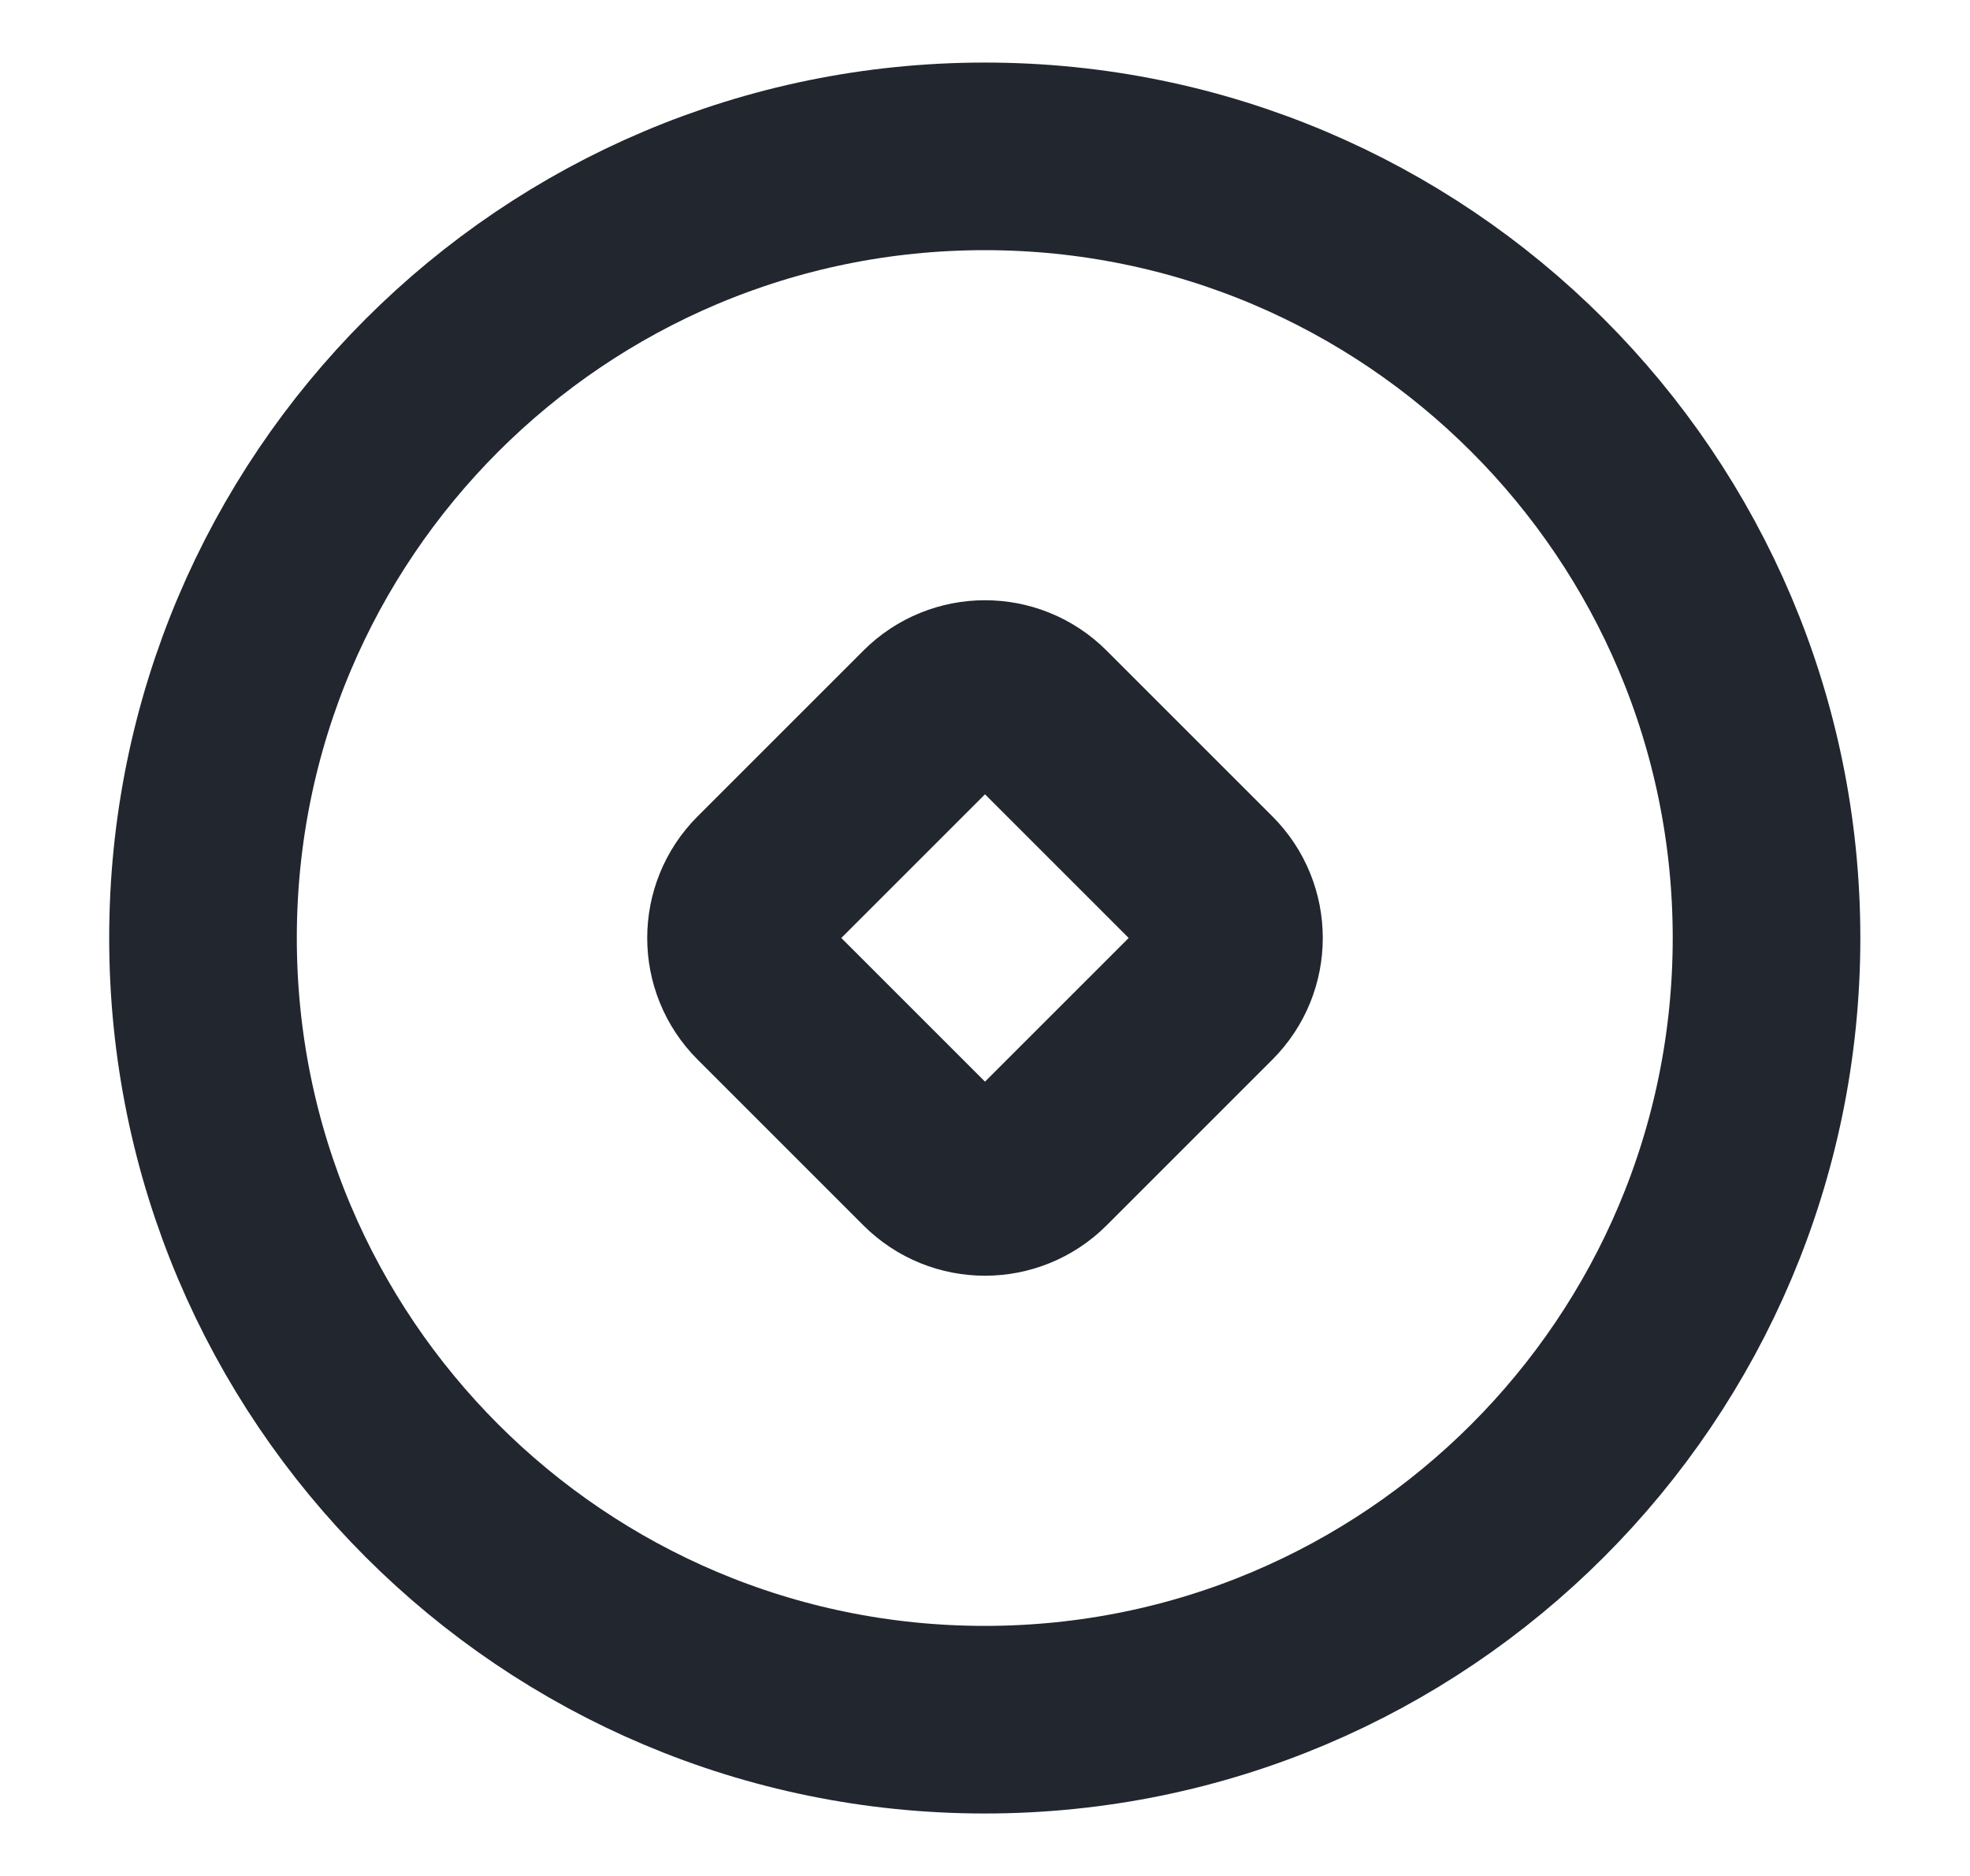
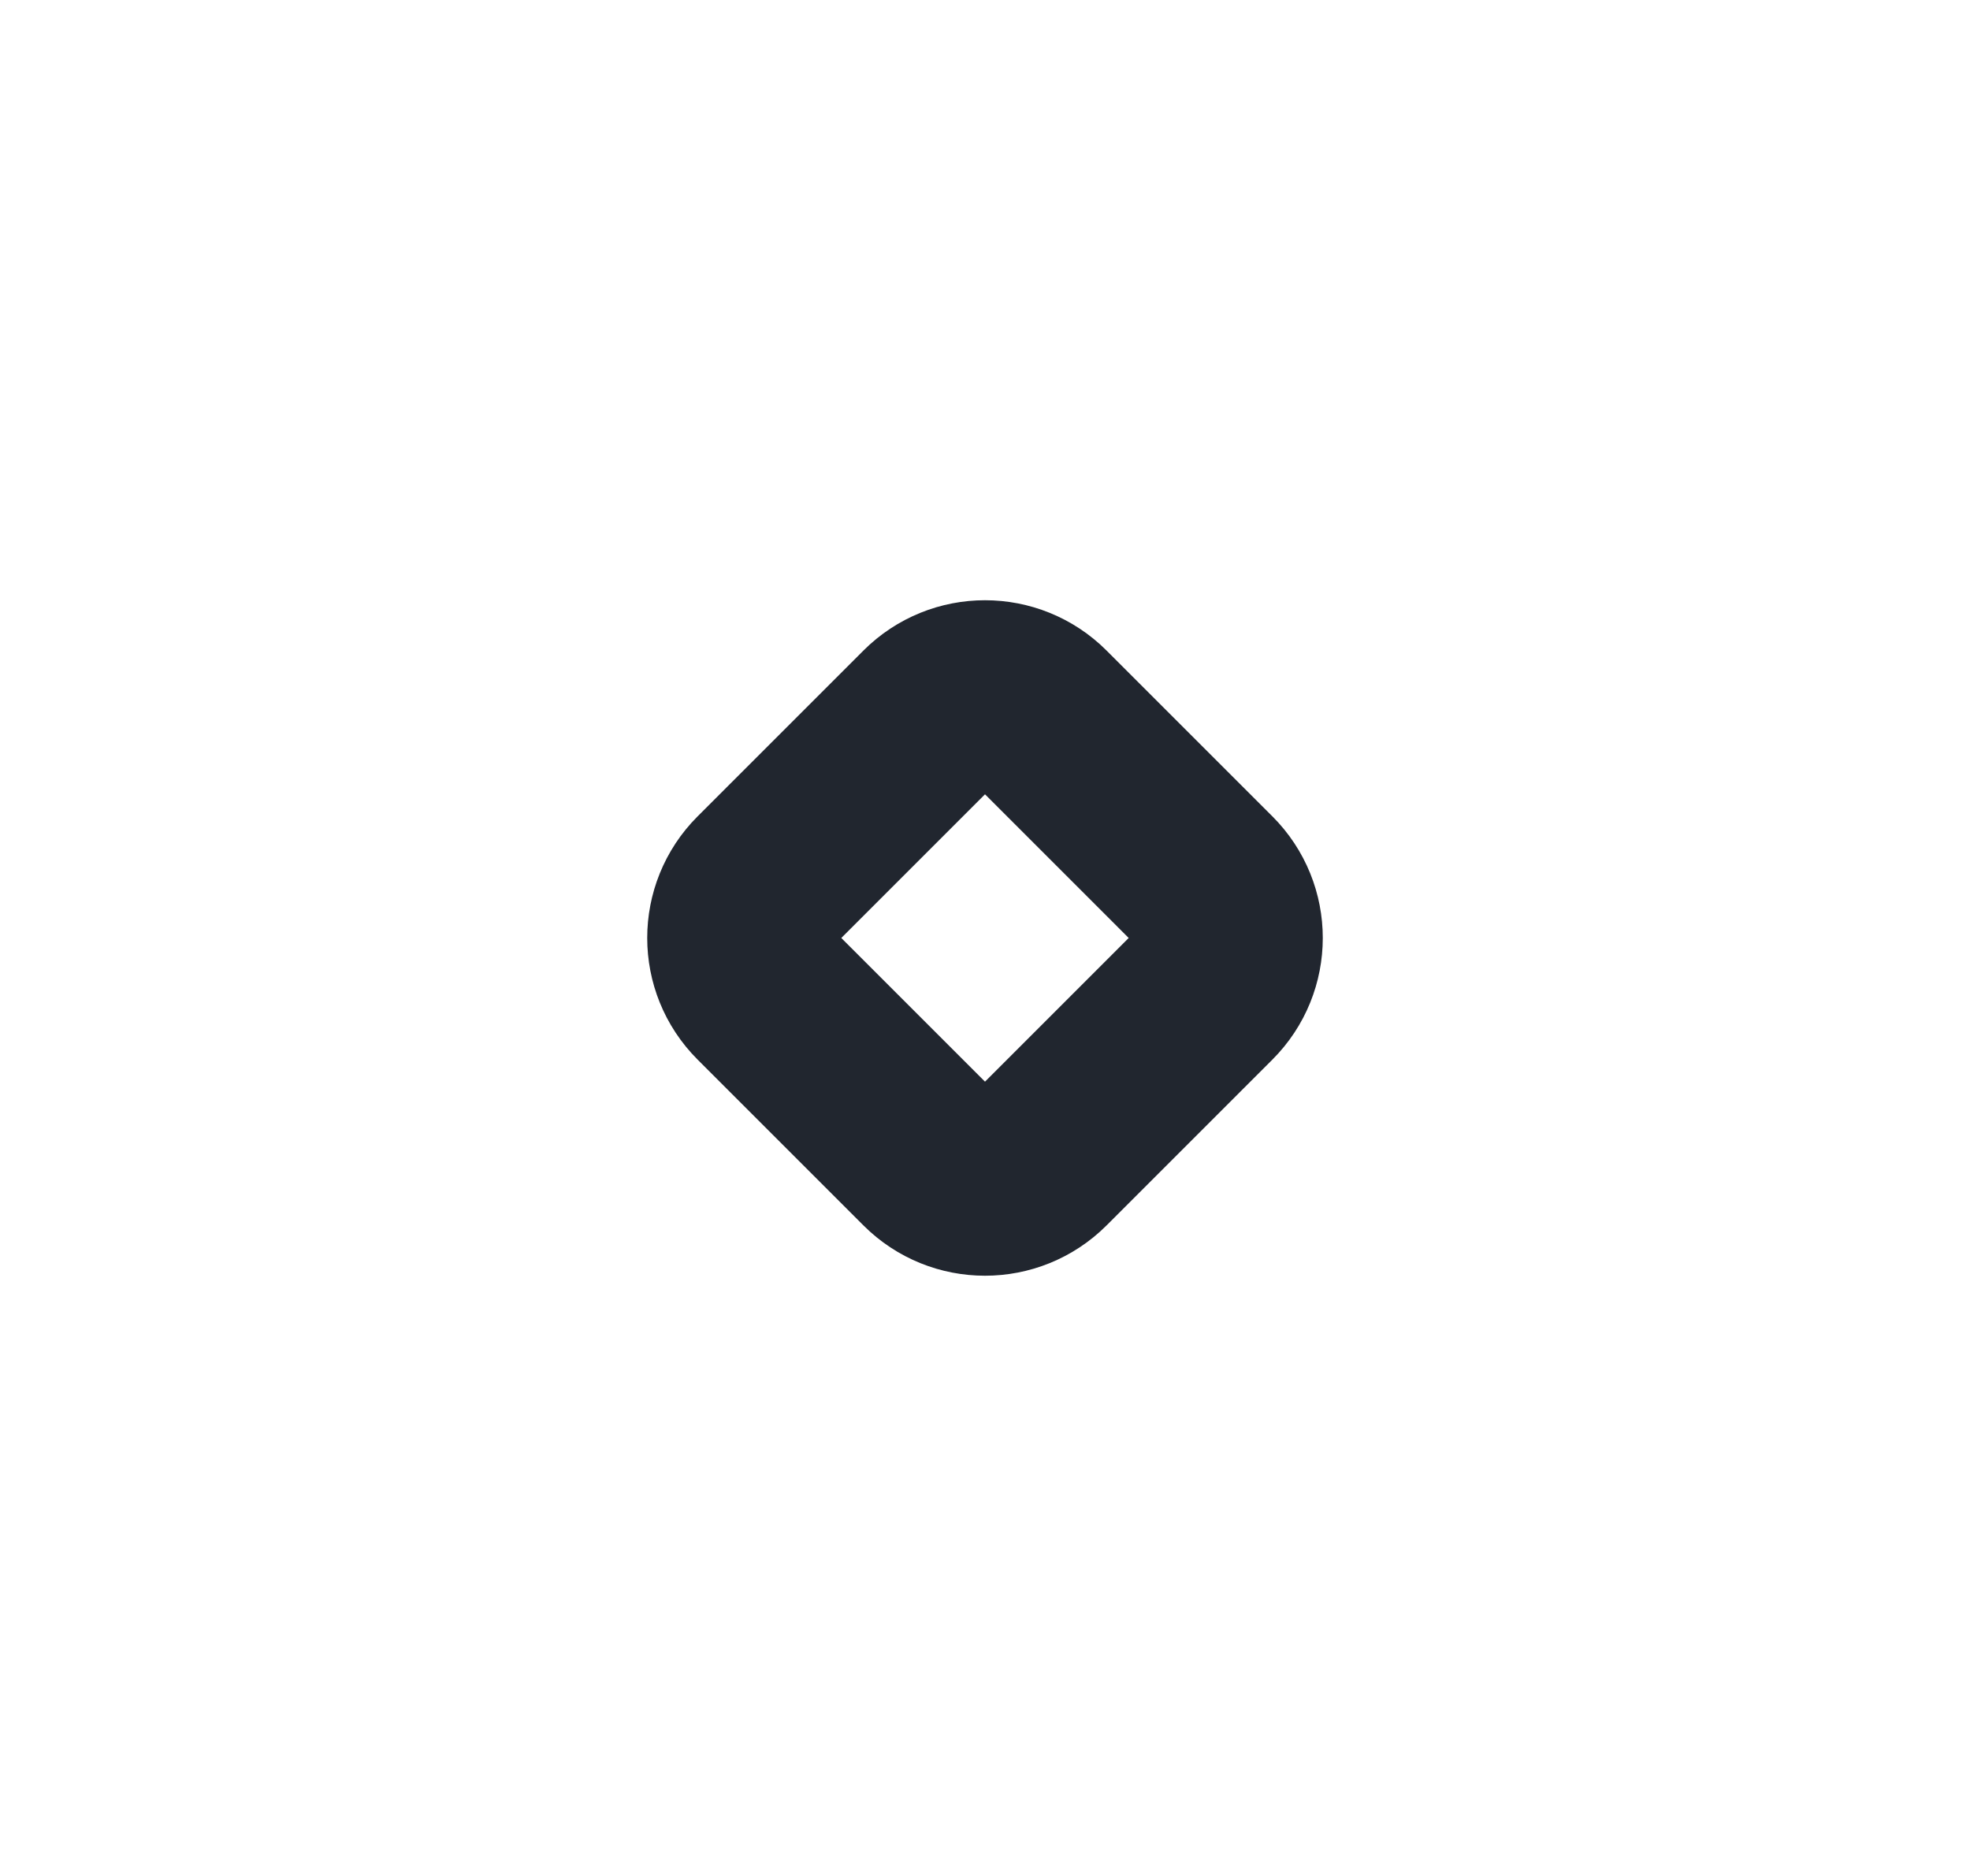
<svg xmlns="http://www.w3.org/2000/svg" width="21" height="20" viewBox="0 0 21 20" fill="none">
  <g id="financing" clip-path="url(#clip0_14934_2541)">
-     <path id="Vector" d="M10.497 18.334C15.1 18.334 18.831 14.603 18.831 10C18.831 5.398 15.1 1.667 10.497 1.667C5.895 1.667 2.164 5.398 2.164 10C2.164 14.603 5.895 18.334 10.497 18.334Z" stroke="#21262F" stroke-width="2" stroke-linejoin="round" />
    <path id="Vector_2" d="M12.857 9.411L11.089 7.643C10.764 7.318 10.236 7.318 9.911 7.643L8.143 9.411C7.818 9.736 7.818 10.264 8.143 10.589L9.911 12.357C10.236 12.682 10.764 12.682 11.089 12.357L12.857 10.589C13.182 10.264 13.182 9.736 12.857 9.411Z" stroke="#21262F" stroke-width="2" stroke-linejoin="round" />
  </g>
  <defs>
    <clipPath id="clip0_14934_2541">
      <rect width="20" height="20" fill="white" transform="translate(0.5)" />
    </clipPath>
  </defs>
</svg>